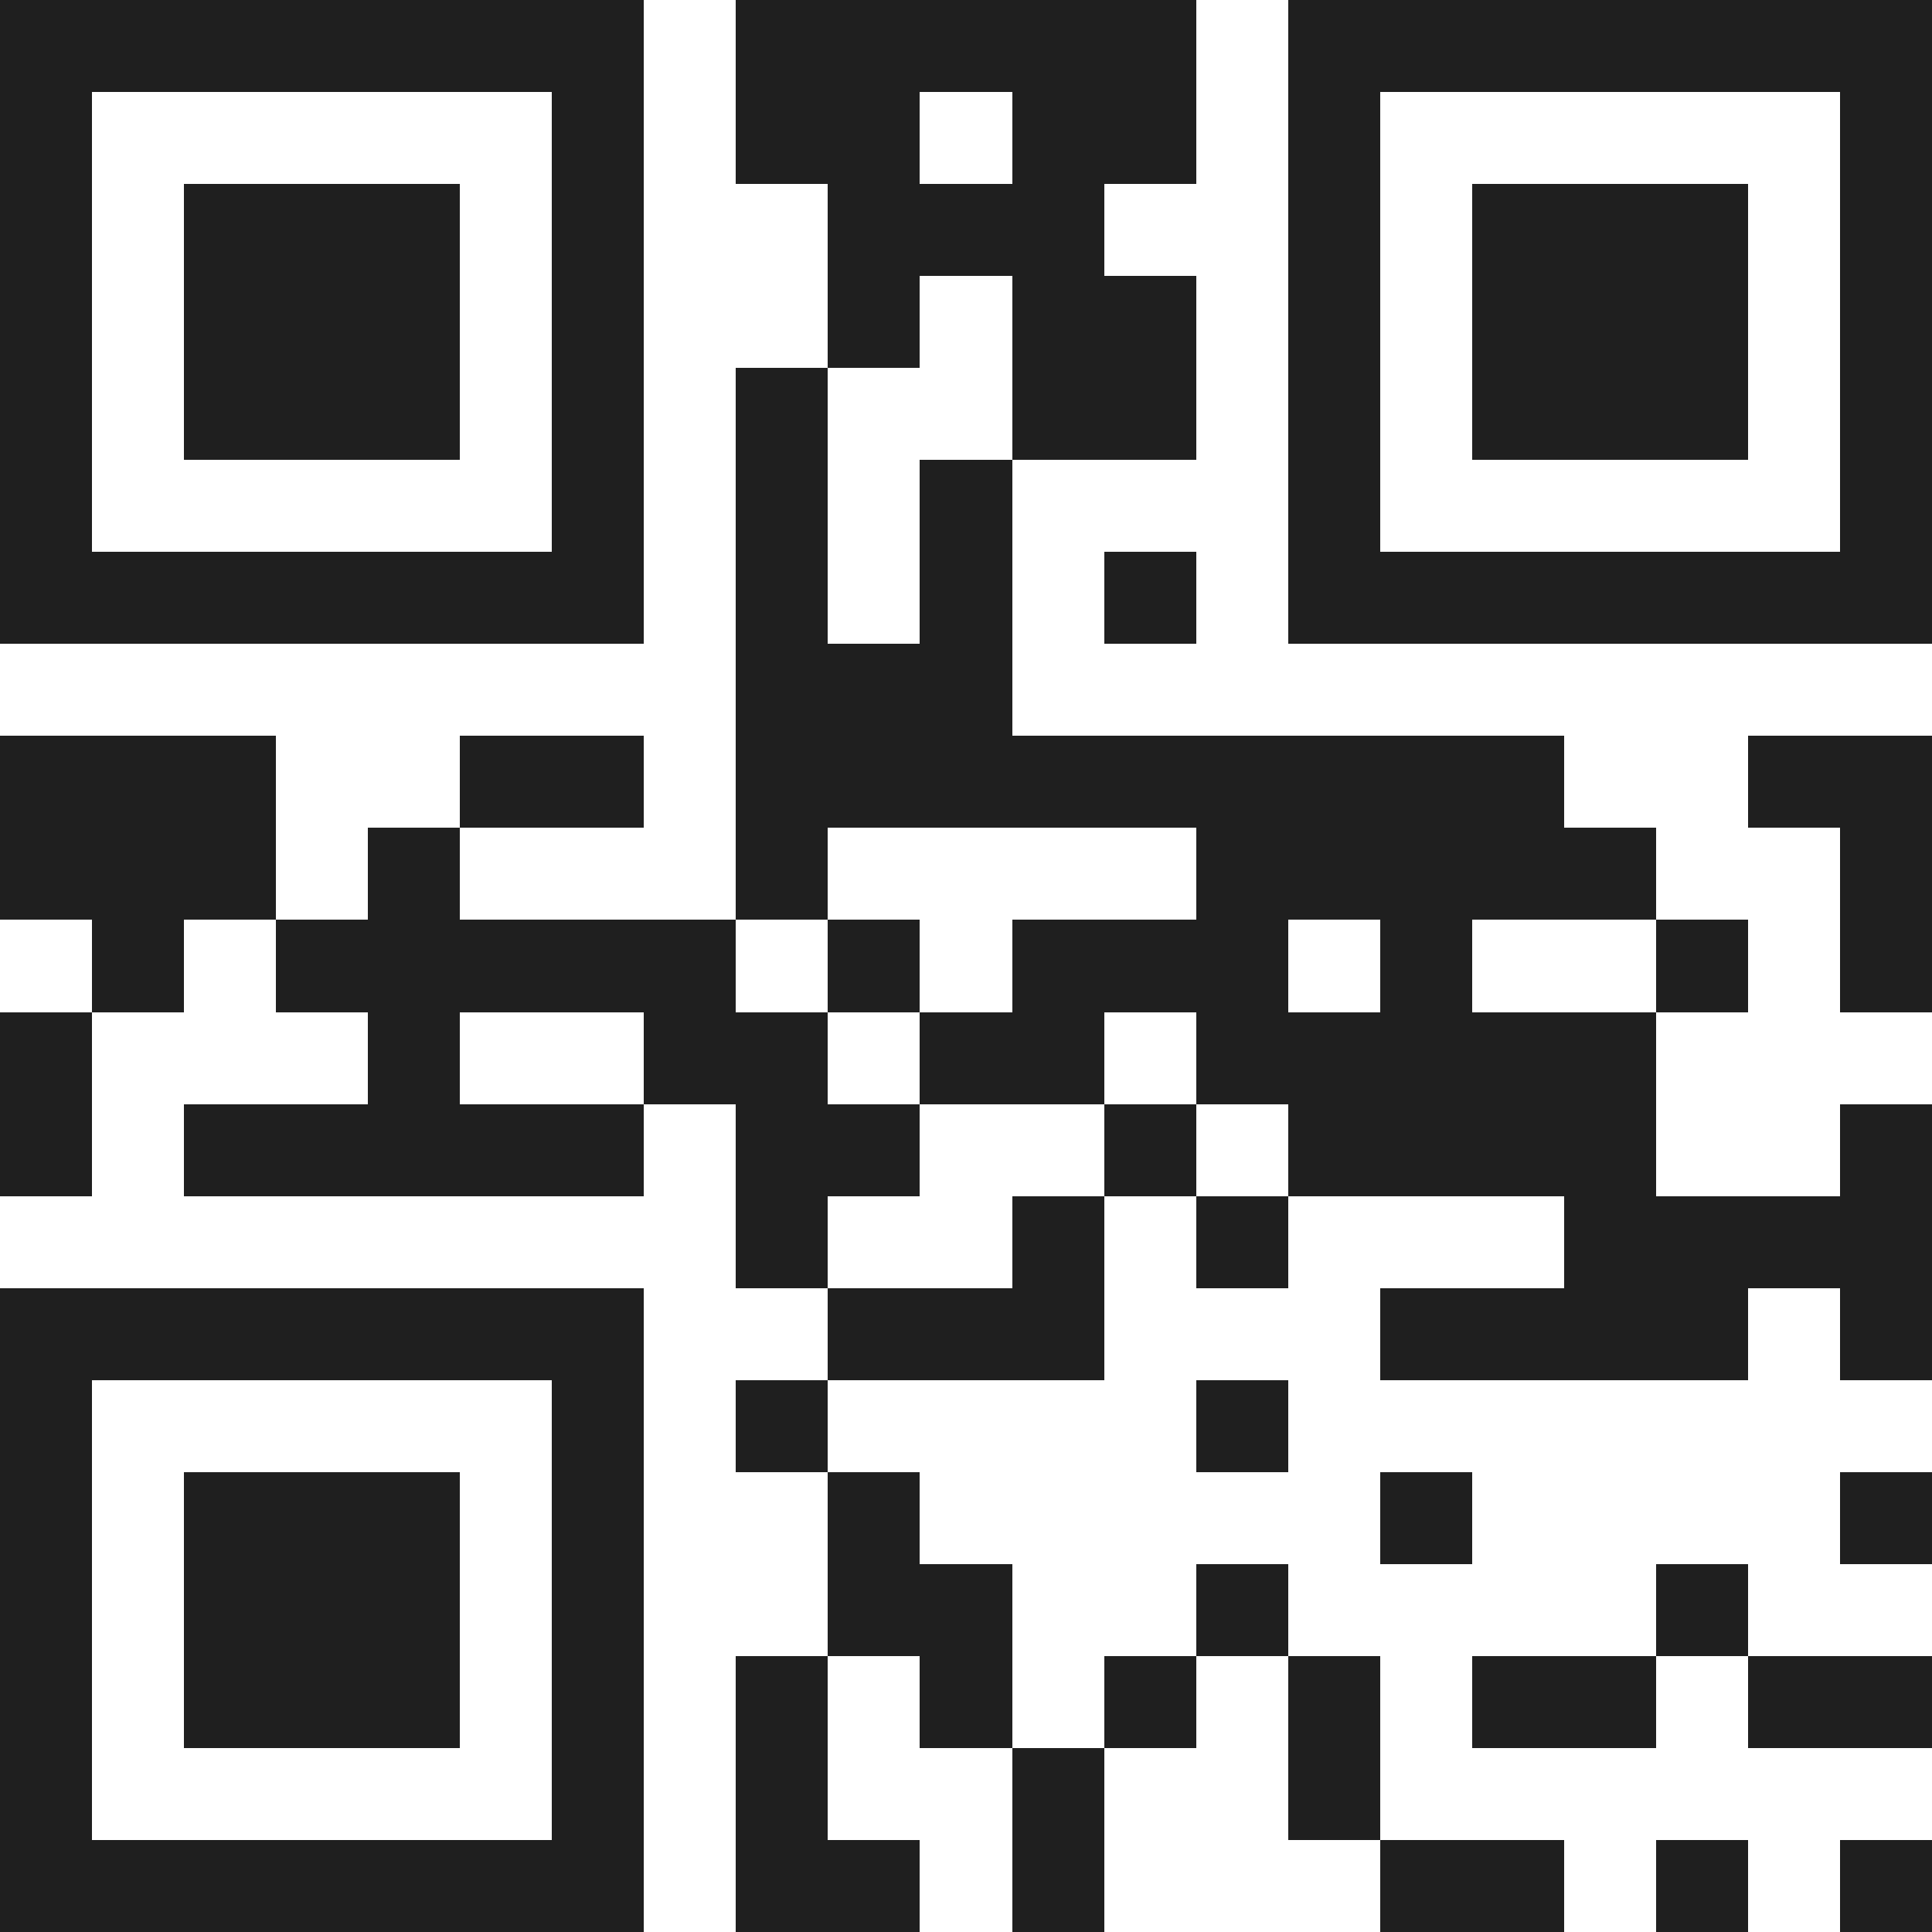
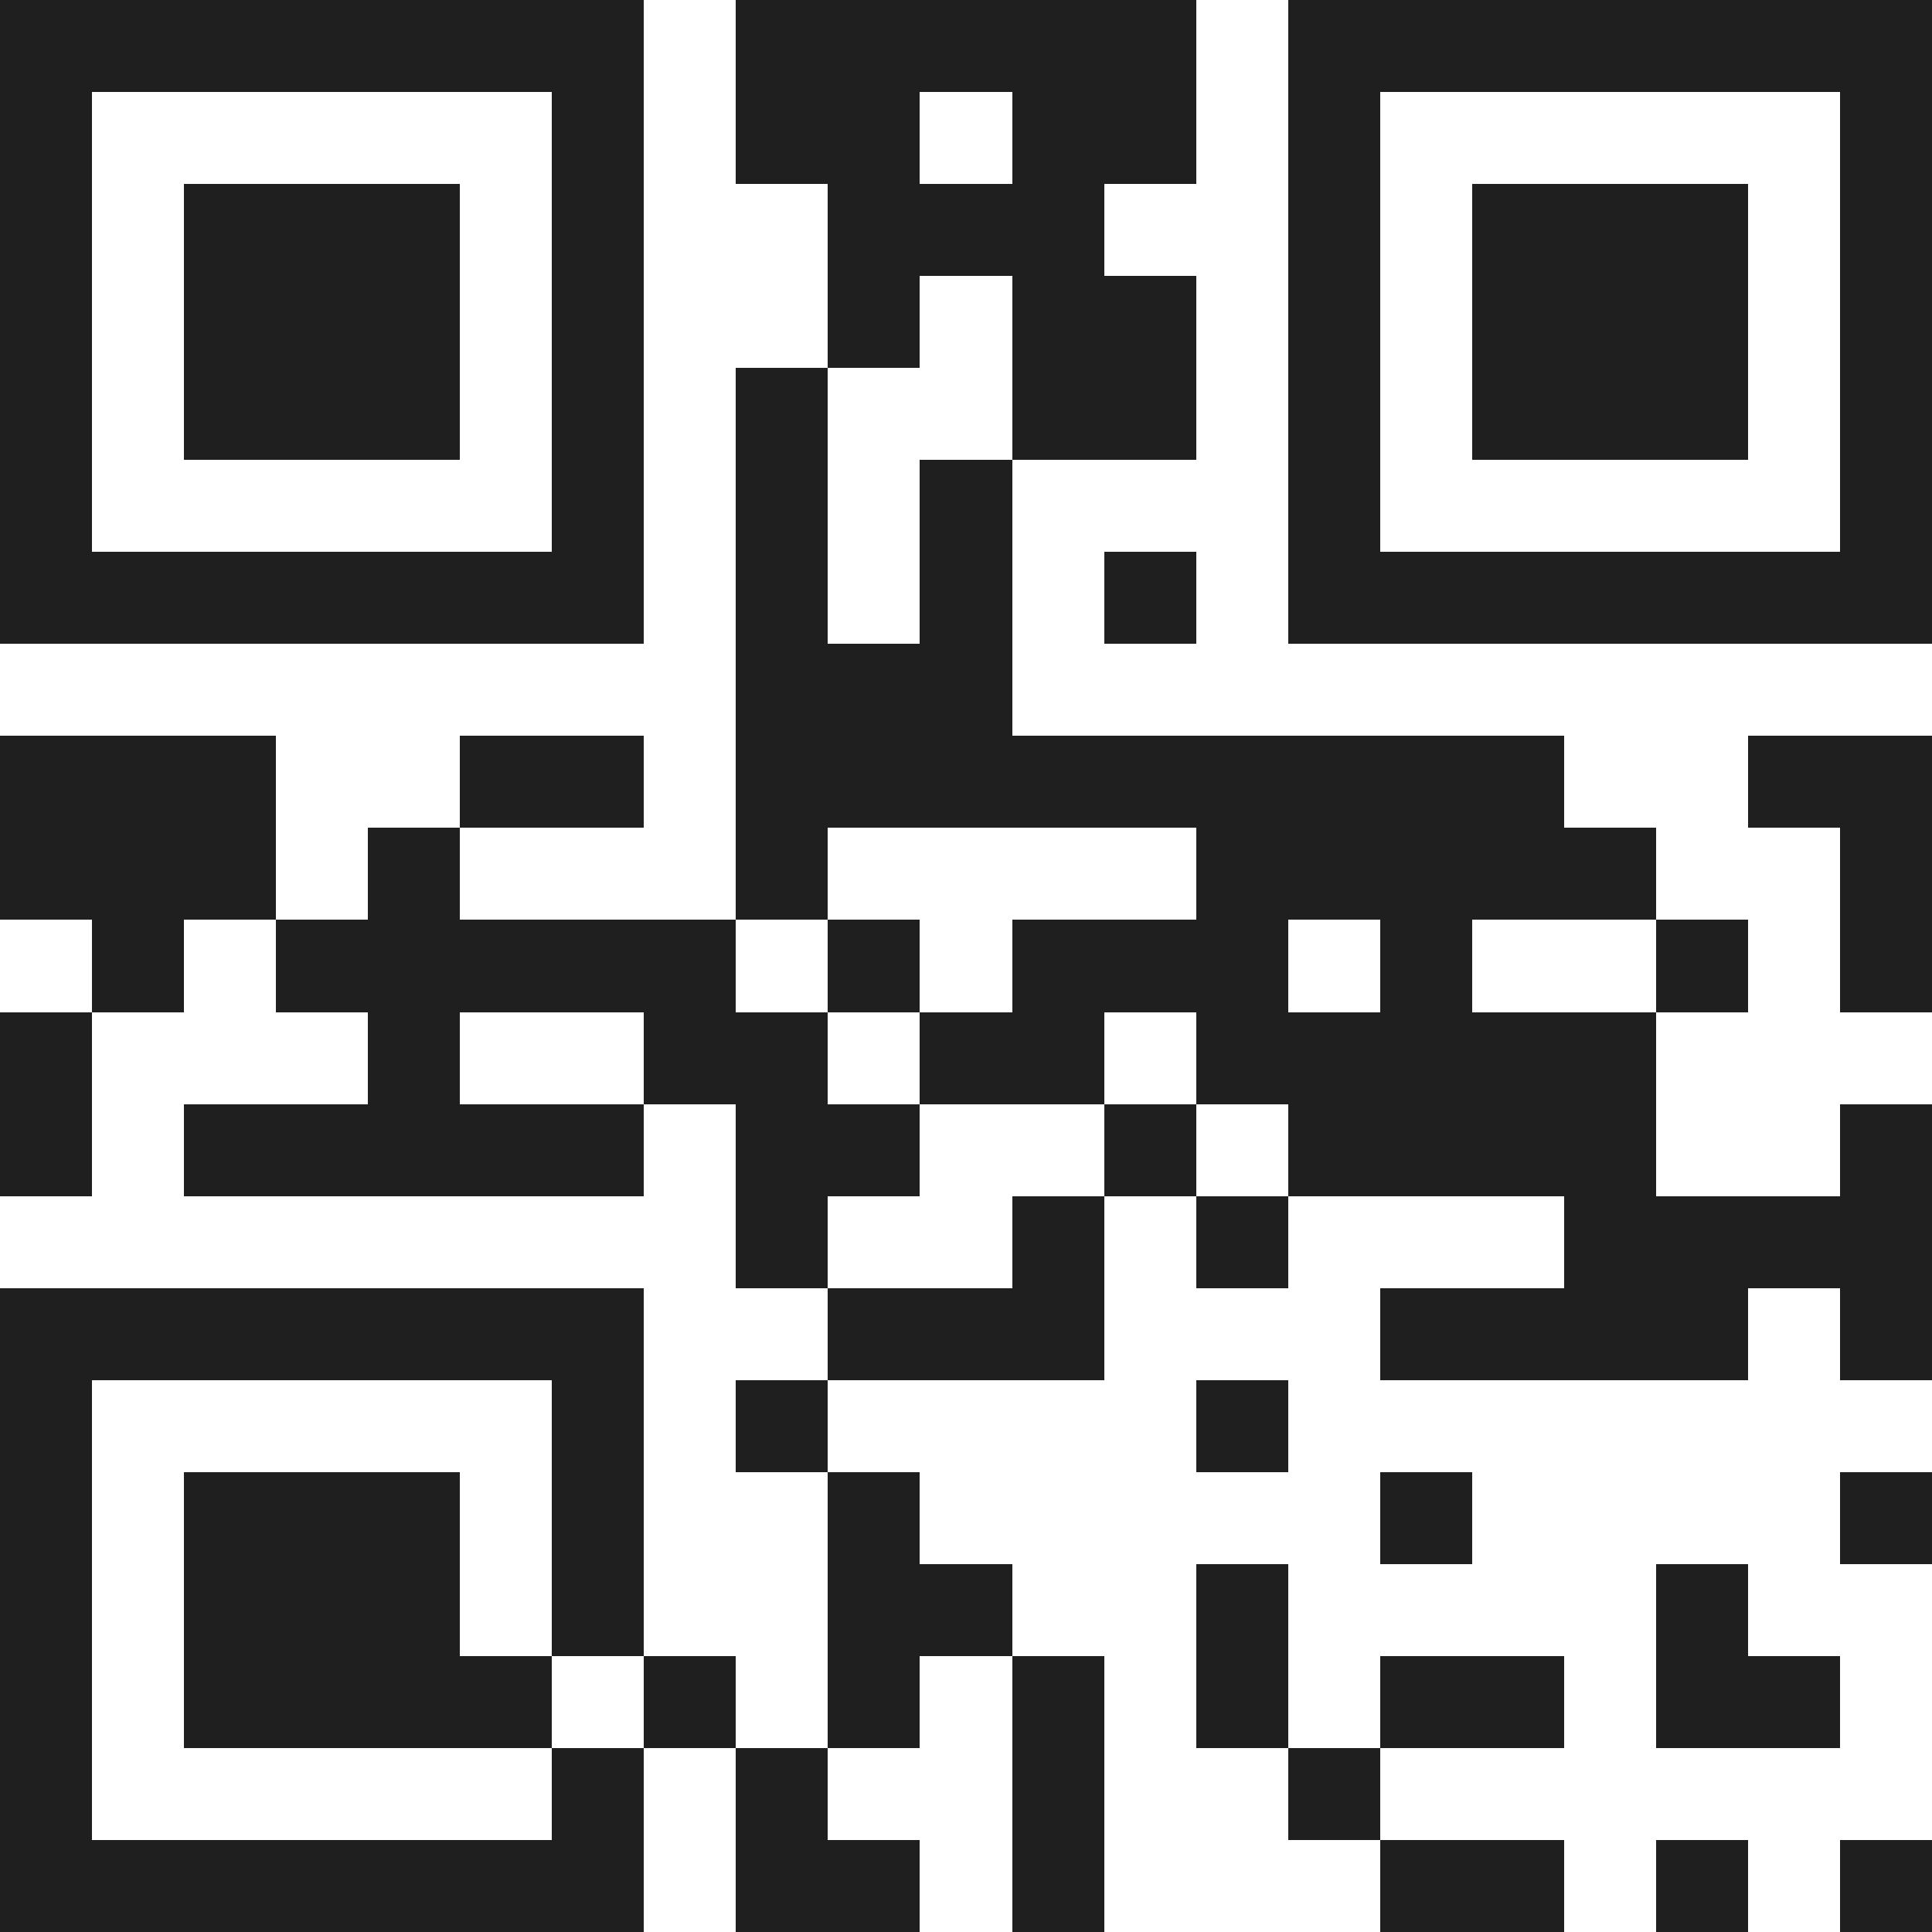
<svg xmlns="http://www.w3.org/2000/svg" viewBox="0 0 21 21" shape-rendering="crispEdges">
-   <path fill="#ffffff" d="M0 0h21v21H0z" />
-   <path stroke="#1f1f1f" d="M0 0.5h7m1 0h5m1 0h7M0 1.5h1m5 0h1m1 0h2m1 0h2m1 0h1m5 0h1M0 2.5h1m1 0h3m1 0h1m2 0h3m2 0h1m1 0h3m1 0h1M0 3.5h1m1 0h3m1 0h1m2 0h1m1 0h2m1 0h1m1 0h3m1 0h1M0 4.5h1m1 0h3m1 0h1m1 0h1m2 0h2m1 0h1m1 0h3m1 0h1M0 5.5h1m5 0h1m1 0h1m1 0h1m3 0h1m5 0h1M0 6.5h7m1 0h1m1 0h1m1 0h1m1 0h7M8 7.5h3M0 8.5h3m2 0h2m1 0h9m2 0h2M0 9.5h3m1 0h1m3 0h1m4 0h5m2 0h1M1 10.5h1m1 0h5m1 0h1m1 0h3m1 0h1m2 0h1m1 0h1M0 11.5h1m3 0h1m2 0h2m1 0h2m1 0h5M0 12.5h1m1 0h5m1 0h2m2 0h1m1 0h4m2 0h1M8 13.5h1m2 0h1m1 0h1m3 0h4M0 14.5h7m2 0h3m3 0h4m1 0h1M0 15.5h1m5 0h1m1 0h1m4 0h1M0 16.5h1m1 0h3m1 0h1m2 0h1m5 0h1m4 0h1M0 17.5h1m1 0h3m1 0h1m2 0h2m2 0h1m4 0h1M0 18.5h1m1 0h3m1 0h1m1 0h1m1 0h1m1 0h1m1 0h1m1 0h2m1 0h2M0 19.5h1m5 0h1m1 0h1m2 0h1m2 0h1M0 20.5h7m1 0h2m1 0h1m3 0h2m1 0h1m1 0h1" />
+   <path stroke="#1f1f1f" d="M0 0.5h7m1 0h5m1 0h7M0 1.5h1m5 0h1m1 0h2m1 0h2m1 0h1m5 0h1M0 2.5h1m1 0h3m1 0h1m2 0h3m2 0h1m1 0h3m1 0h1M0 3.5h1m1 0h3m1 0h1m2 0h1m1 0h2m1 0h1m1 0h3m1 0h1M0 4.5h1m1 0h3m1 0h1m1 0h1m2 0h2m1 0h1m1 0h3m1 0h1M0 5.5h1m5 0h1m1 0h1m1 0h1m3 0h1m5 0h1M0 6.5h7m1 0h1m1 0h1m1 0h1m1 0h7M8 7.5h3M0 8.5h3m2 0h2m1 0h9m2 0h2M0 9.5h3m1 0h1m3 0h1m4 0h5m2 0h1M1 10.5h1m1 0h5m1 0h1m1 0h3m1 0h1m2 0h1m1 0h1M0 11.5h1m3 0h1m2 0h2m1 0h2m1 0h5M0 12.5h1m1 0h5m1 0h2m2 0h1m1 0h4m2 0h1M8 13.5h1m2 0h1m1 0h1m3 0h4M0 14.5h7m2 0h3m3 0h4m1 0h1M0 15.5h1m5 0h1m1 0h1m4 0h1M0 16.5h1m1 0h3m1 0h1m2 0h1m5 0h1m4 0h1M0 17.5h1m1 0h3m1 0h1m2 0h2m2 0h1m4 0h1M0 18.5h1m1 0h3h1m1 0h1m1 0h1m1 0h1m1 0h1m1 0h2m1 0h2M0 19.5h1m5 0h1m1 0h1m2 0h1m2 0h1M0 20.5h7m1 0h2m1 0h1m3 0h2m1 0h1m1 0h1" />
</svg>